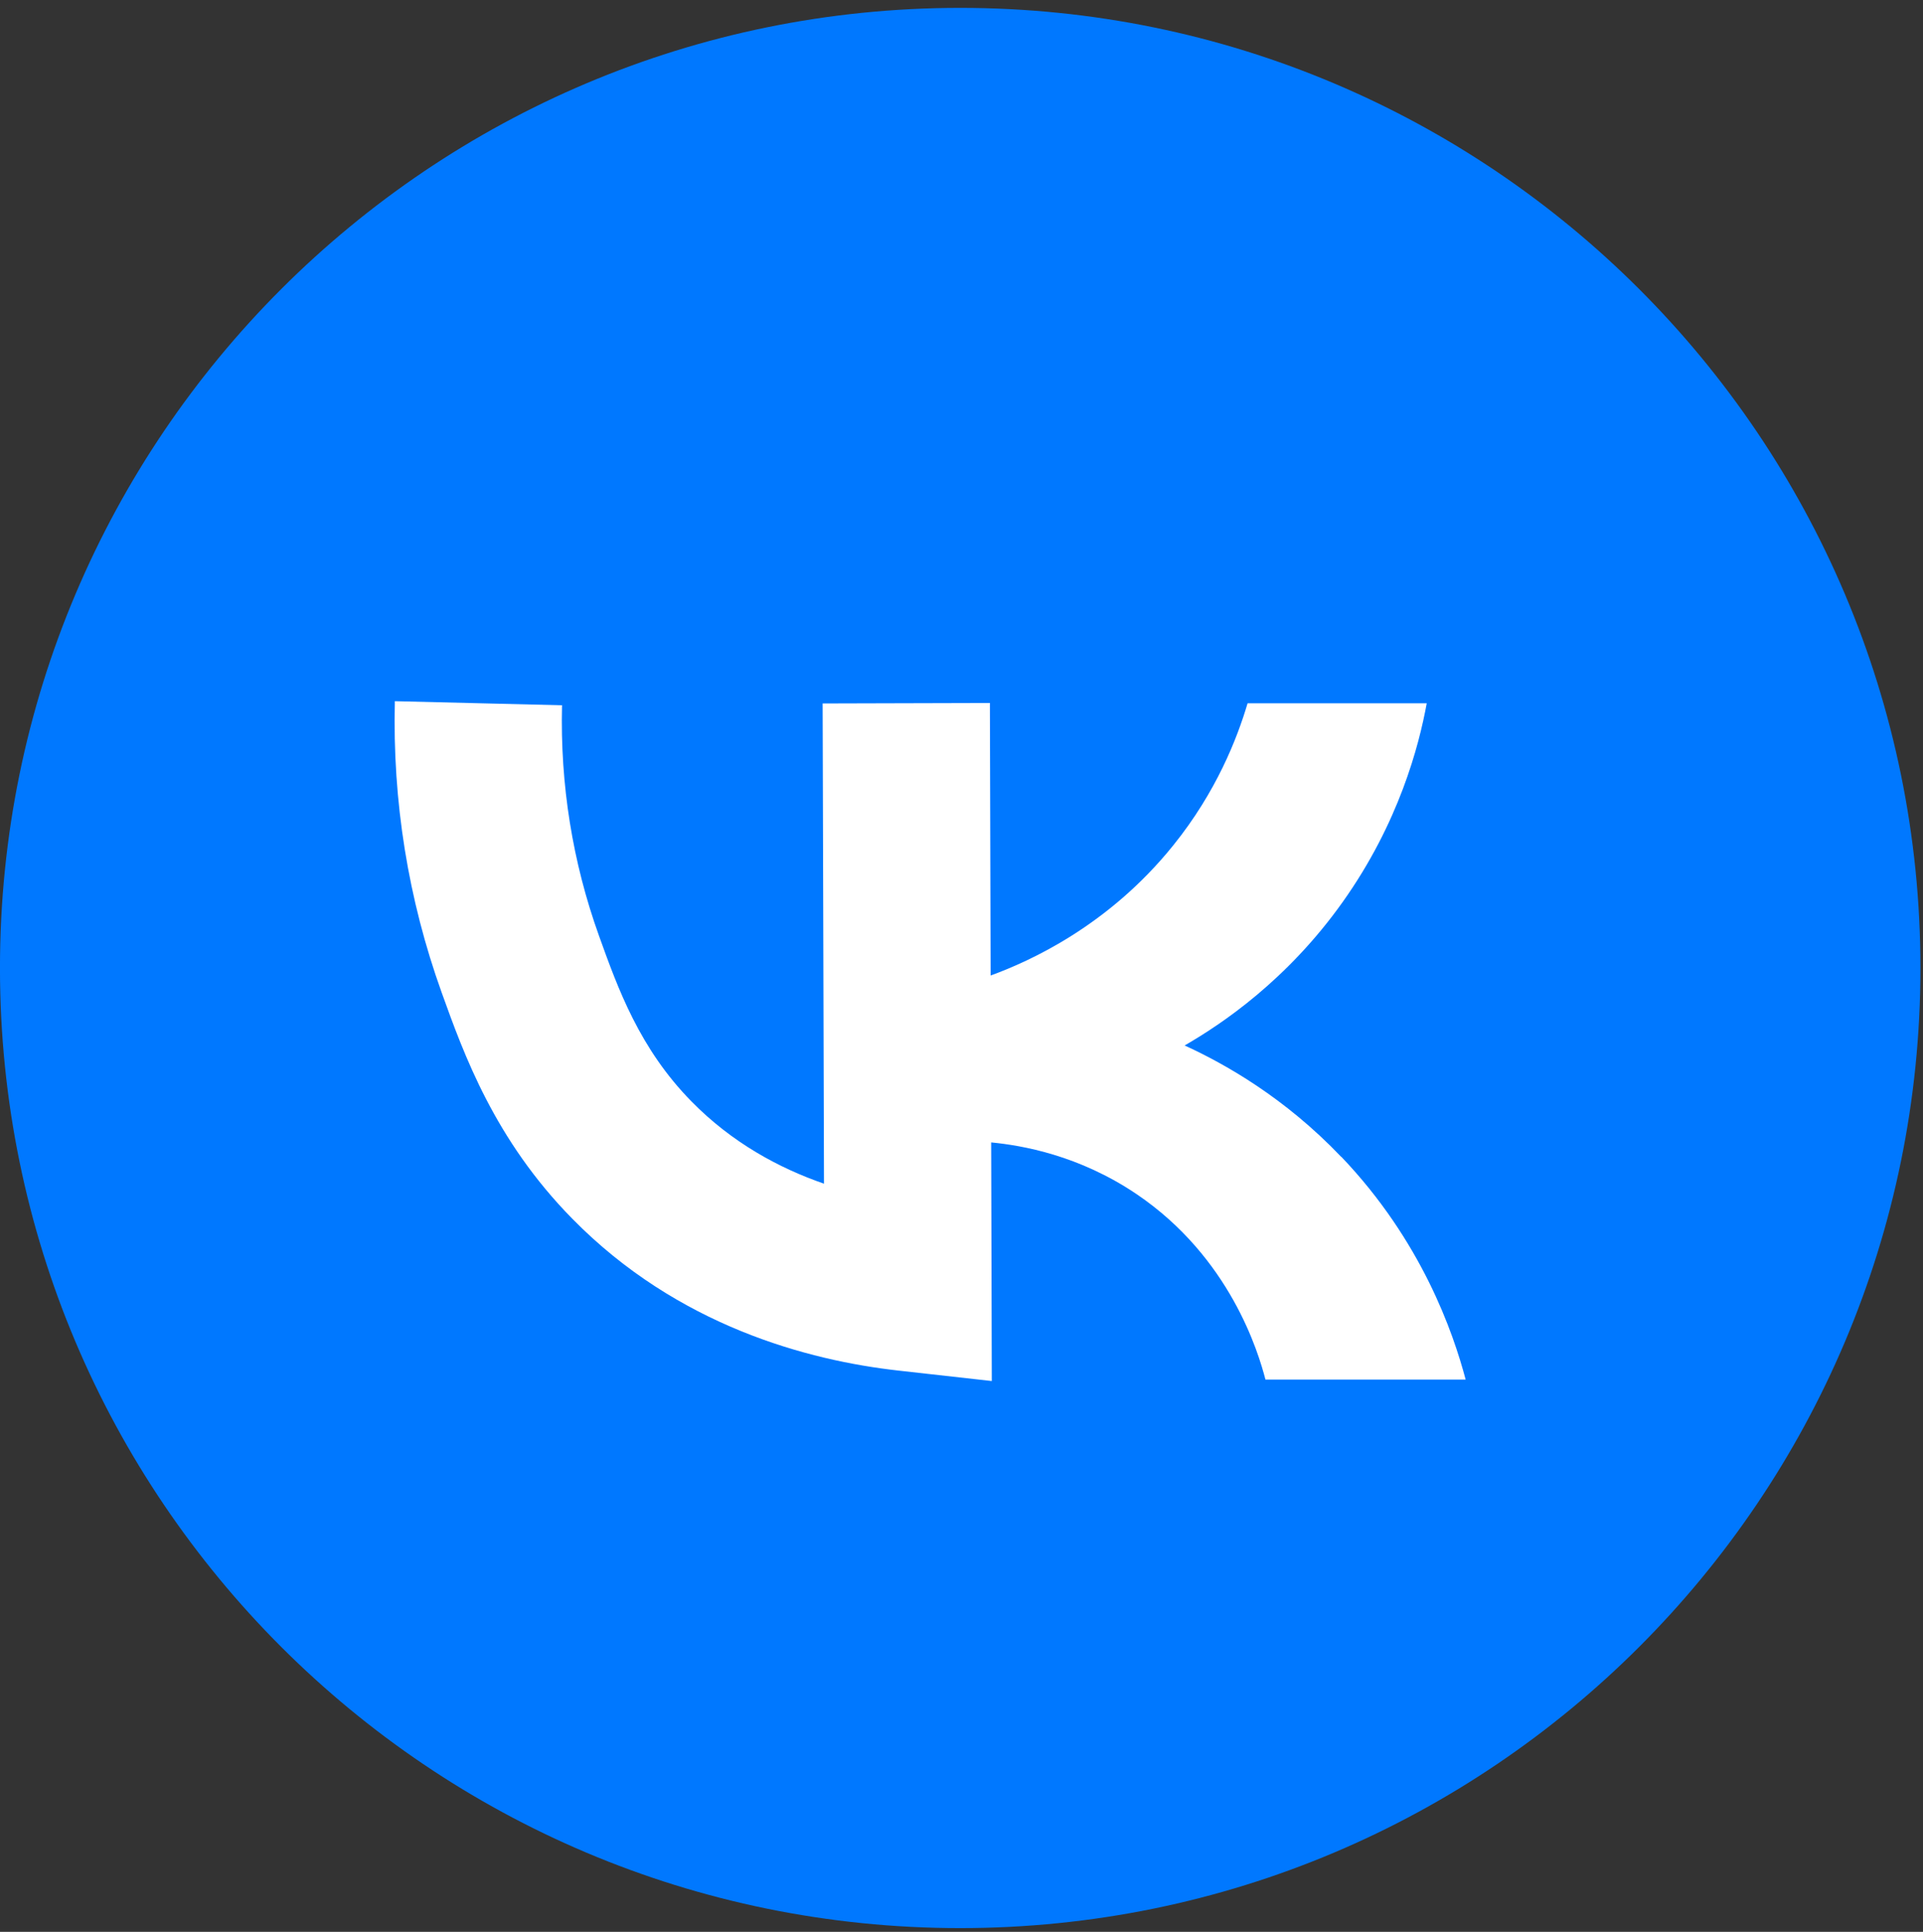
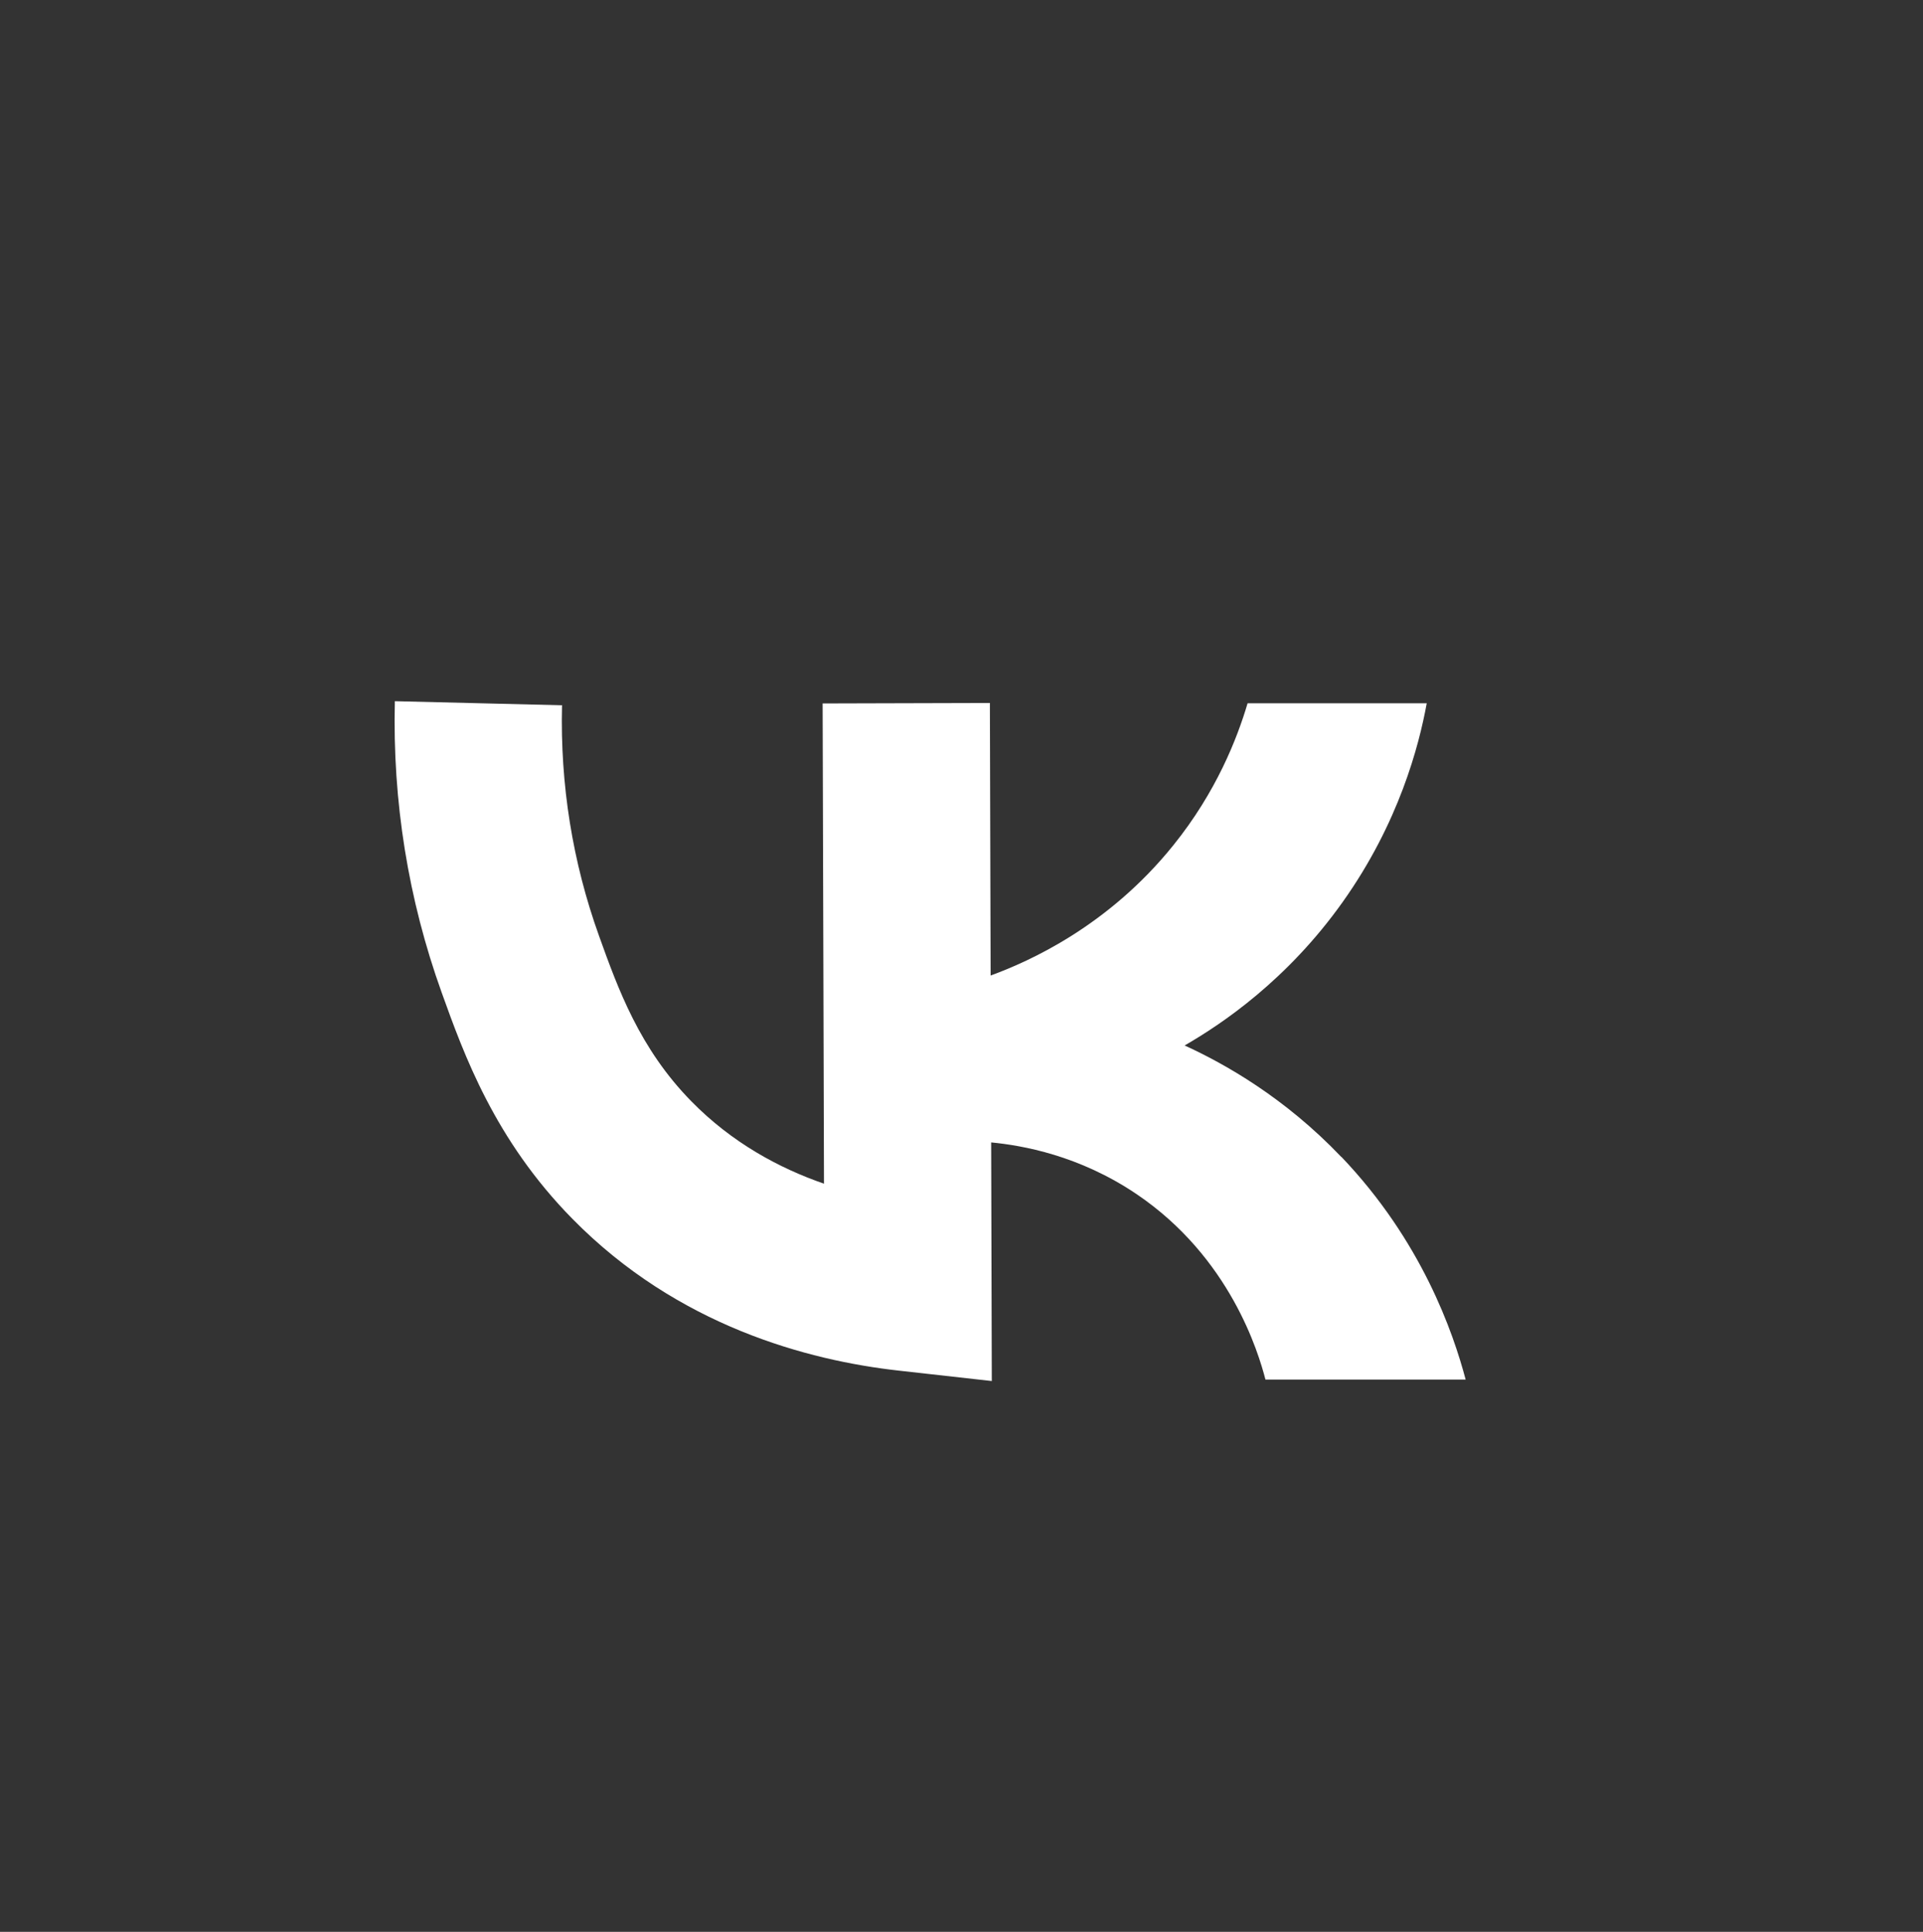
<svg xmlns="http://www.w3.org/2000/svg" width="212" height="213" viewBox="0 0 212 213" fill="none">
  <rect x="0" y="0" width="212" height="213" fill="#333333" stroke="none" />
-   <path d="M105.857 212.589C164.322 212.589 211.717 165.193 211.717 106.729C211.717 48.264 164.322 0.869 105.857 0.869C47.392 0.869 -0.003 48.264 -0.003 106.729C-0.003 165.193 47.392 212.589 105.857 212.589Z" fill="#0078FF" />
  <path d="M147.86 127.55C141.6 120.99 135.01 117.29 130.6 115.27C134.73 112.89 141.92 108.05 148.04 99.43C154.23 90.71 156.43 82.24 157.29 77.54H137.54C136.39 81.42 134.1 87.31 129.35 93.2C122.18 102.11 113.48 106 109.21 107.56L109.13 77.51L90.69 77.56L90.84 130.51C85.9 128.8 80.7 126 76.23 121.44C70.51 115.62 68.13 109.01 66.04 103.19C63.12 95.07 61.75 86.52 61.96 77.76L43.53 77.31C43.26 88.35 45 99.16 48.69 109.43C51.15 116.28 54.53 125.66 63.08 134.36C74.69 146.19 89.06 150 99.07 151.12L109.34 152.27L109.27 125.96C112.7 126.29 118.95 127.38 125.27 131.64C135.63 138.63 138.74 149.15 139.51 152.11H161.58C160.2 146.92 156.75 136.85 147.88 127.55H147.86Z" fill="white" />
</svg>